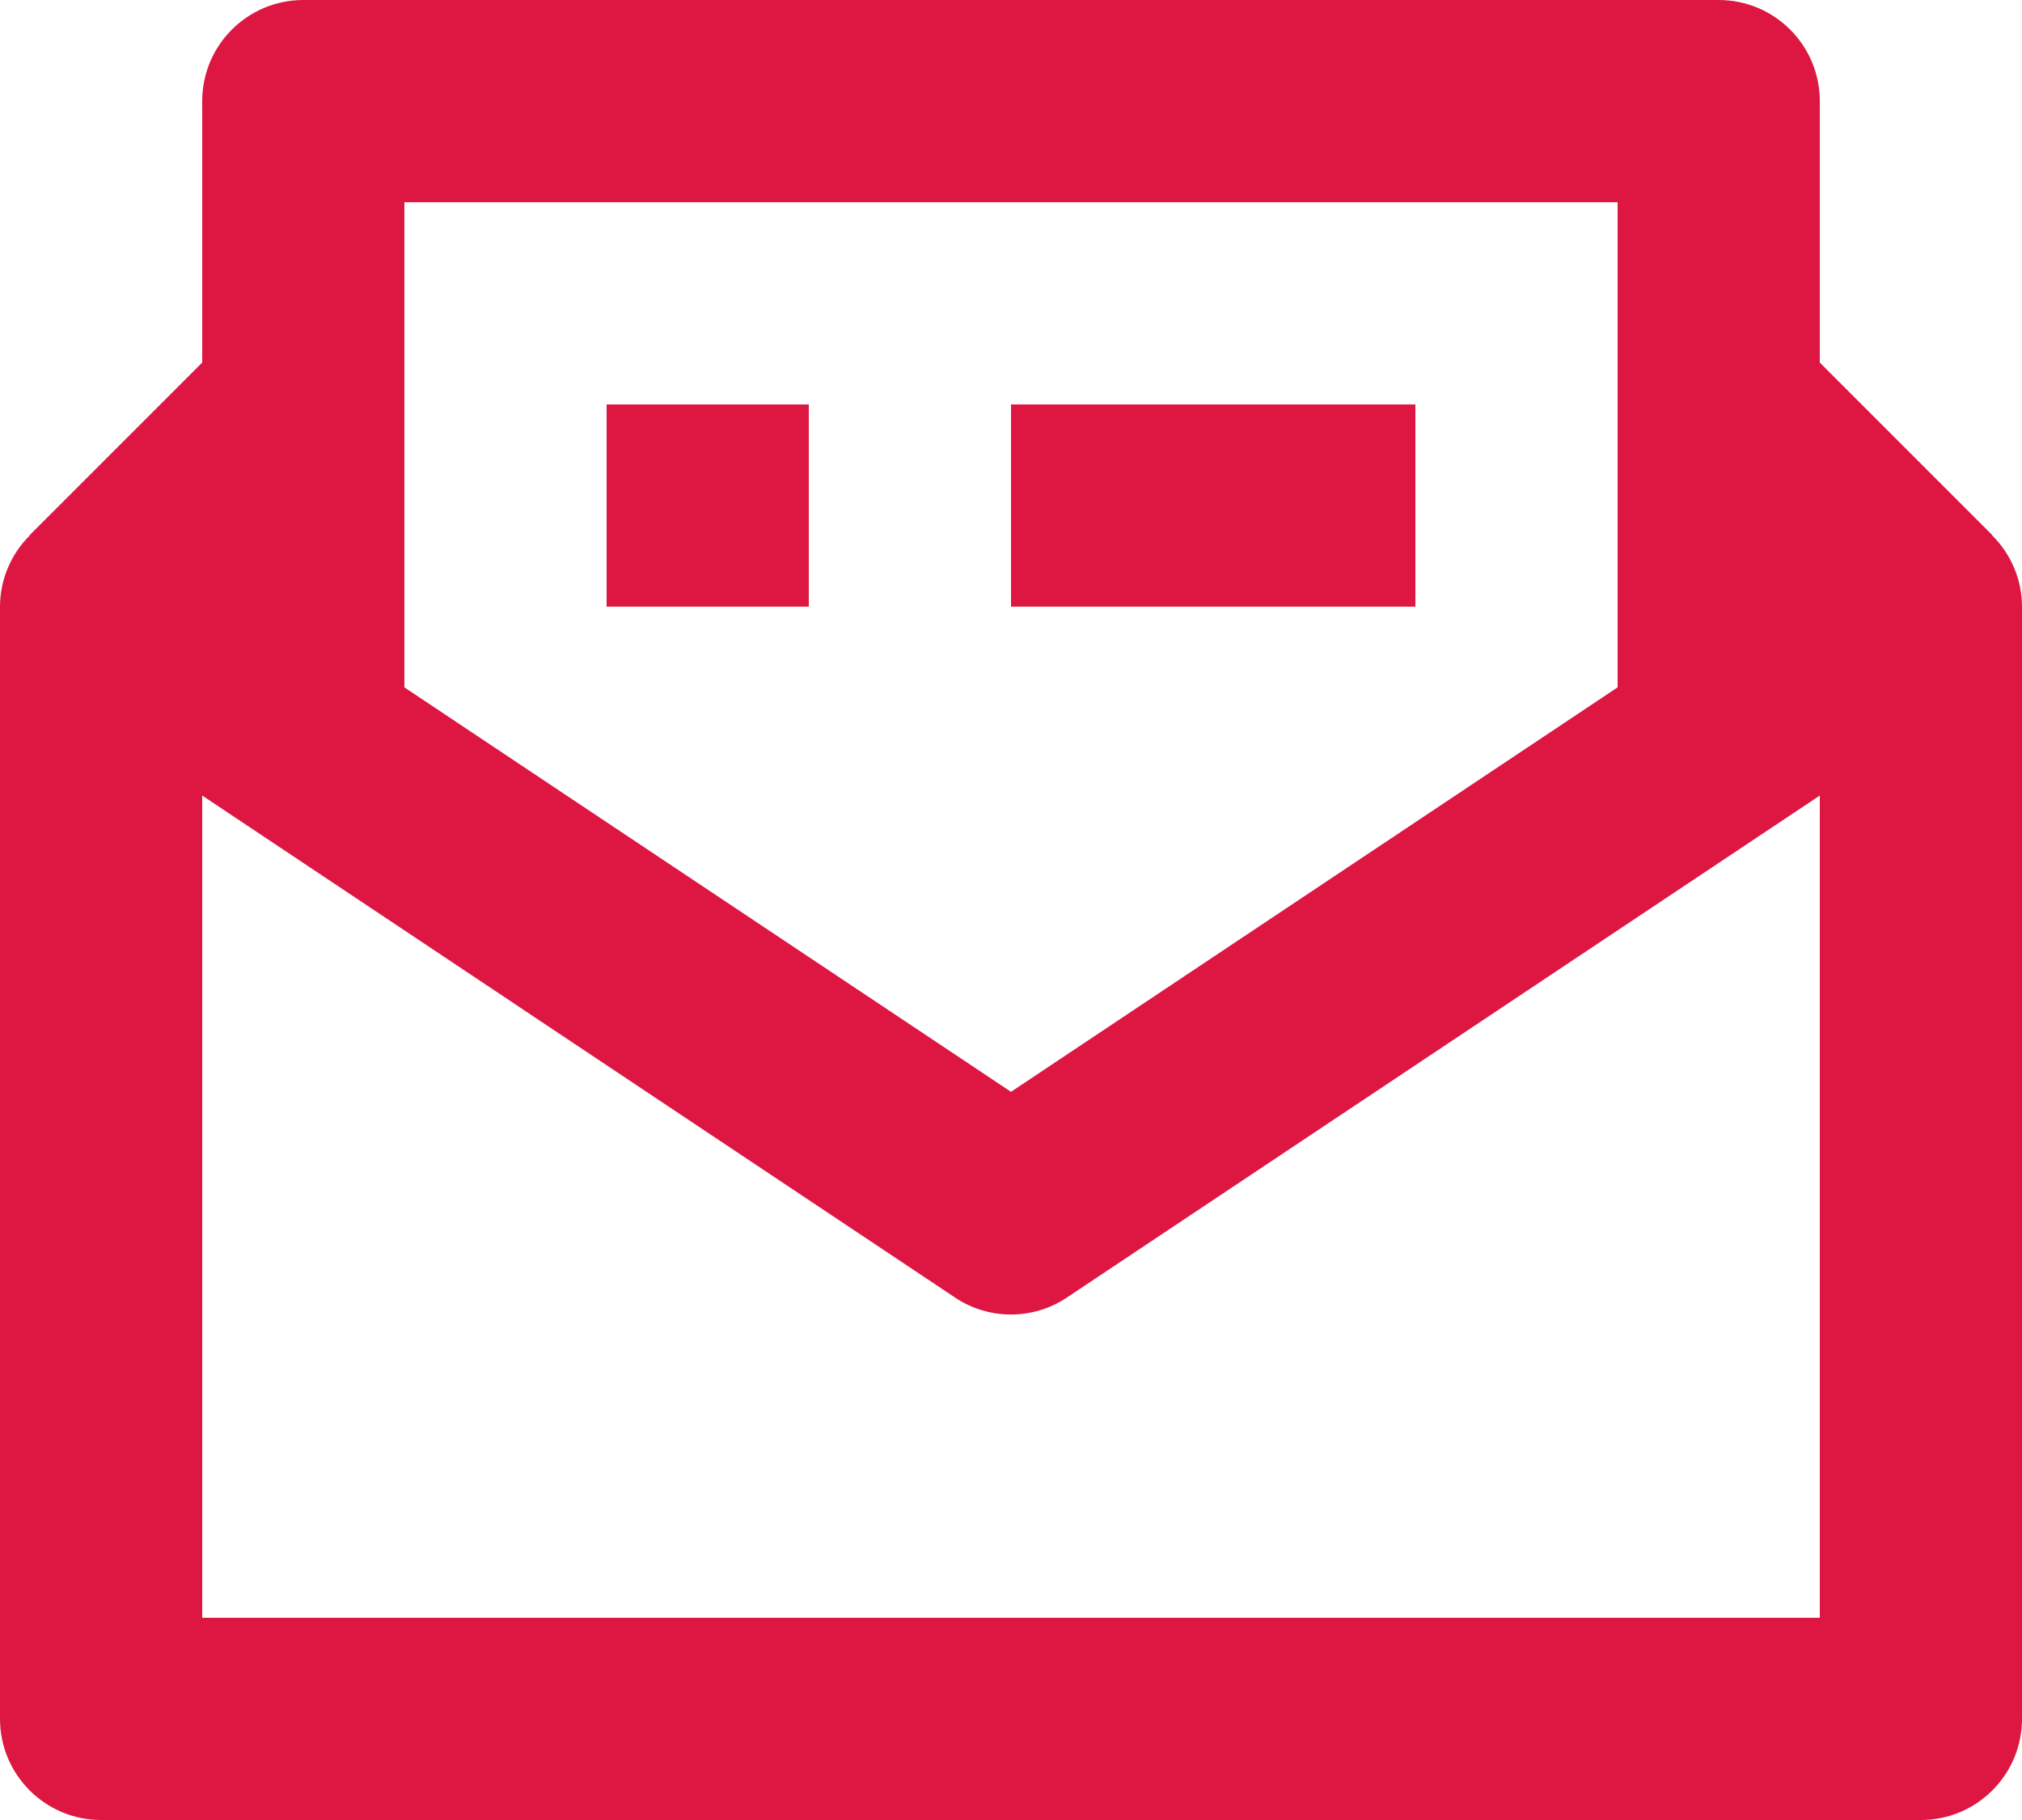
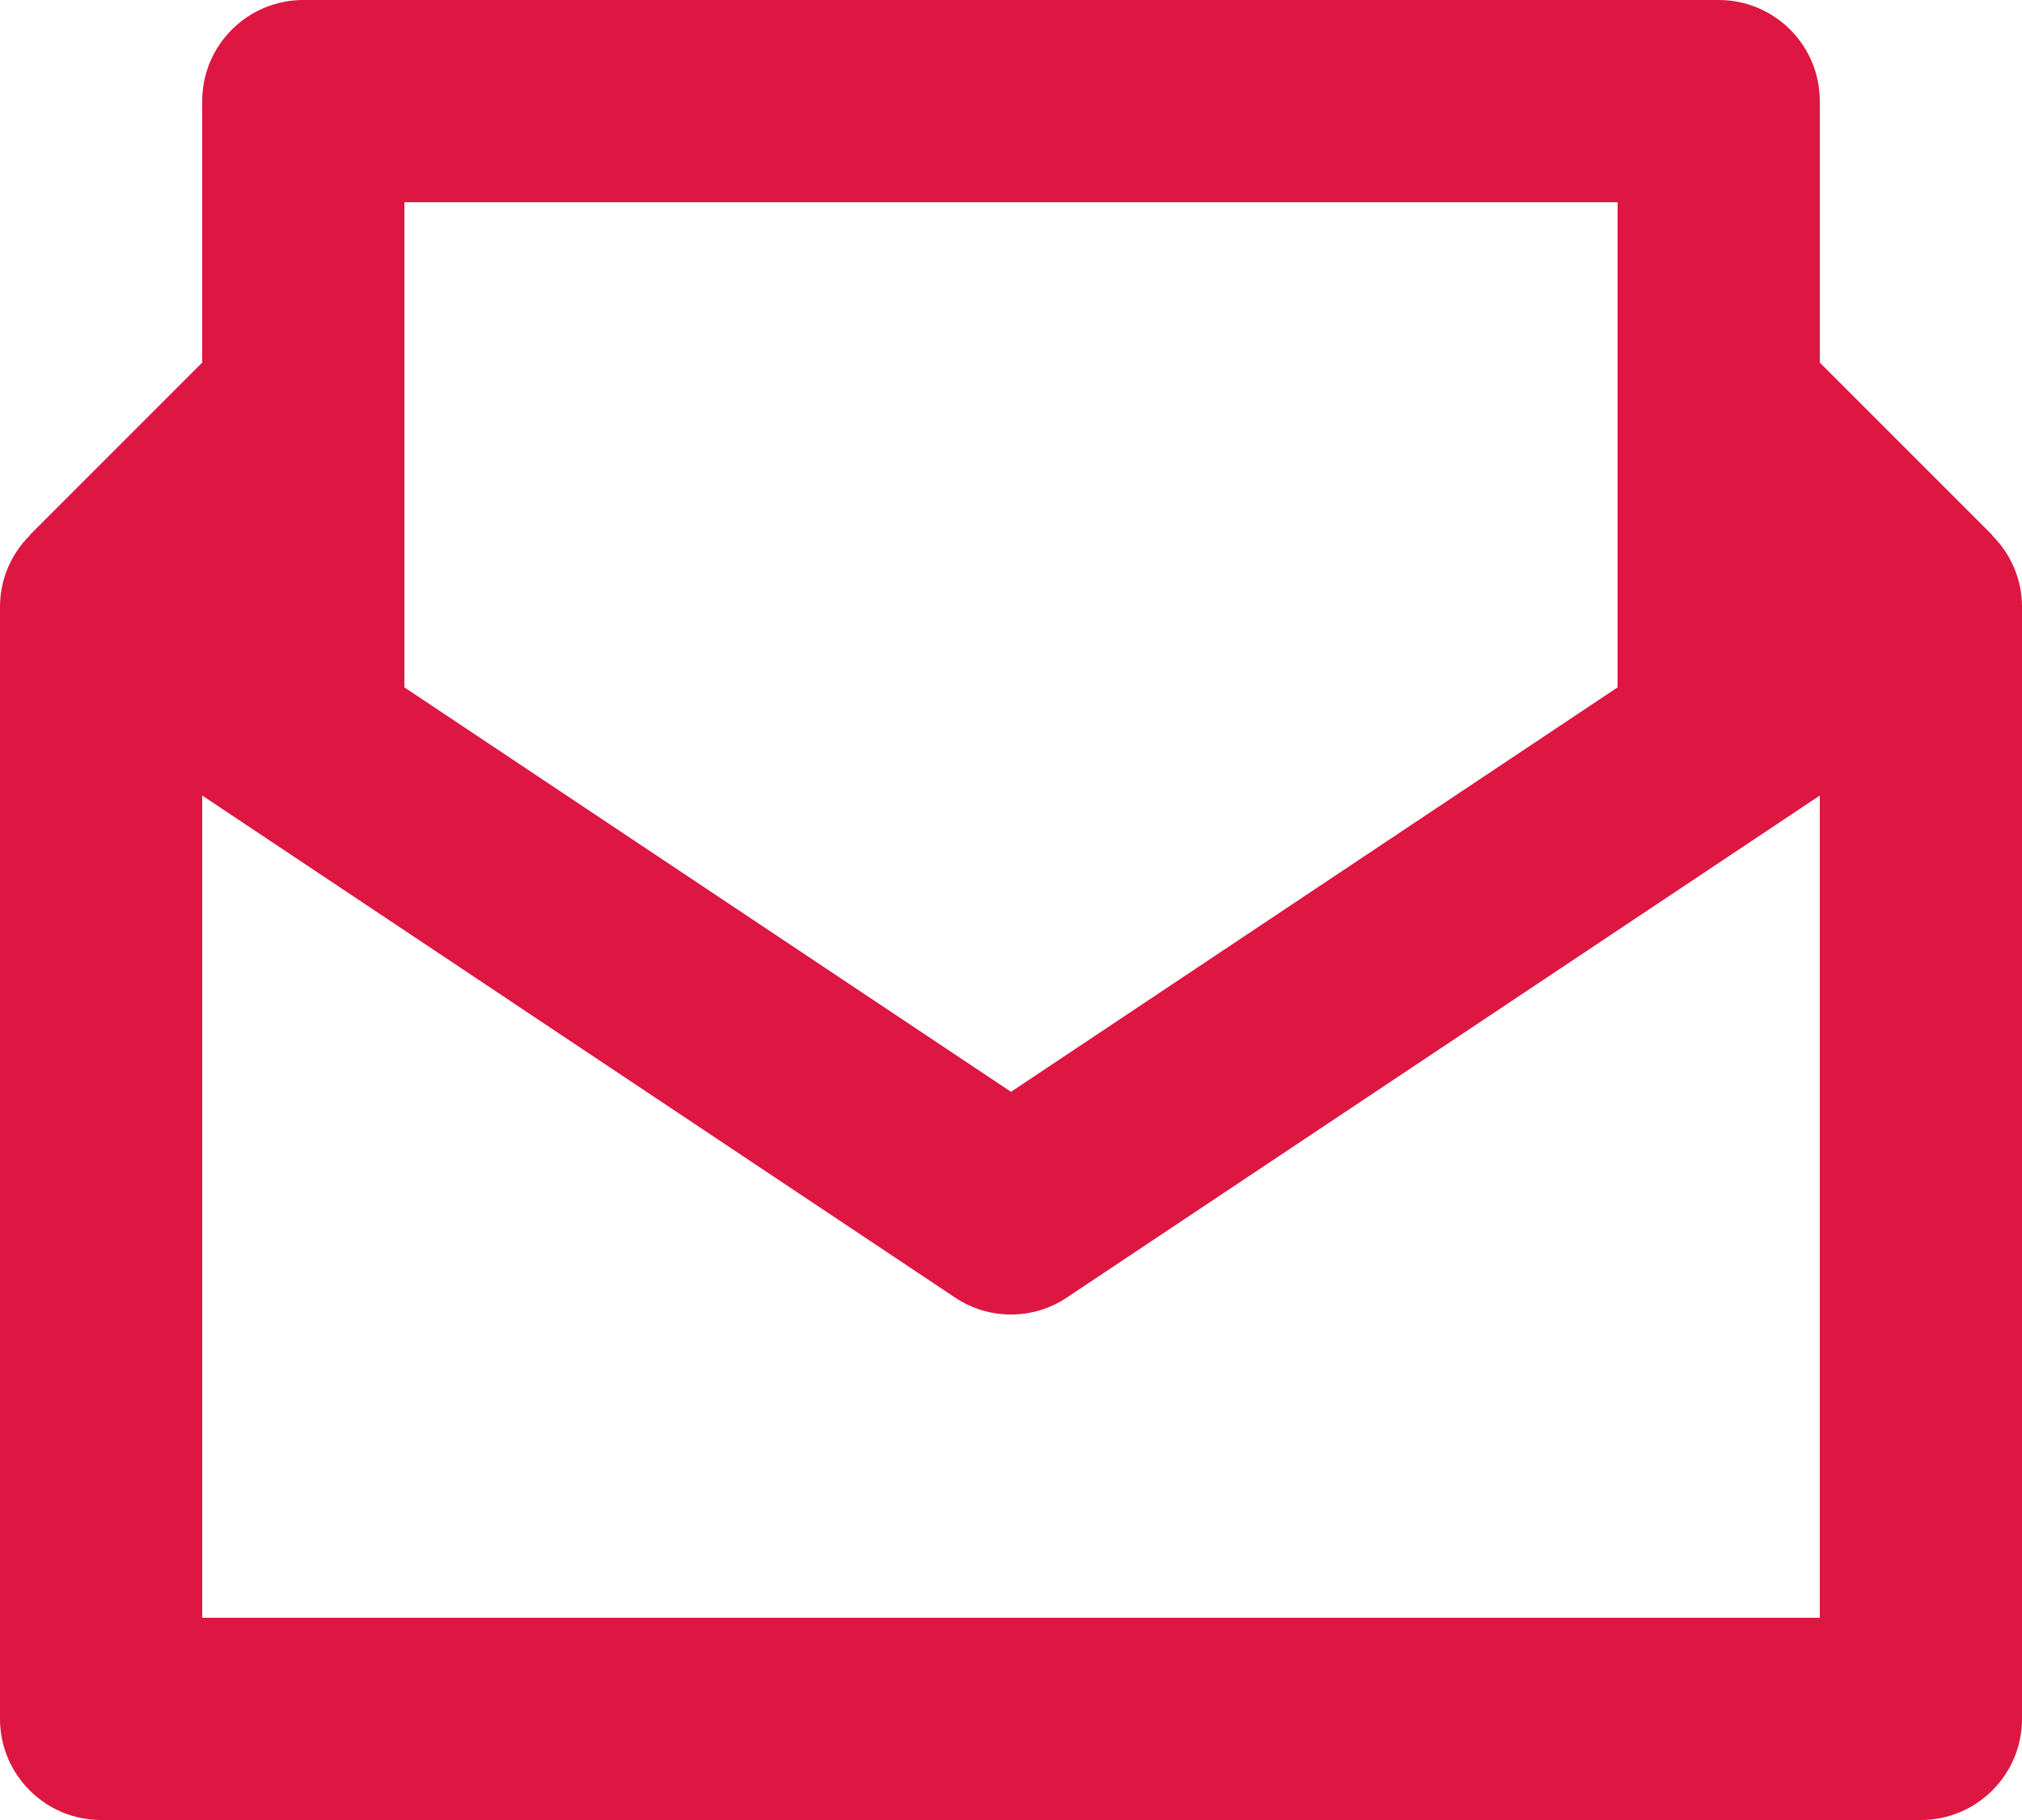
<svg xmlns="http://www.w3.org/2000/svg" width="20px" height="18px" viewBox="0 0 20 18" version="1.1">
  <title>icon news@2x</title>
  <desc>Created with Sketch.</desc>
  <g id="Desktop" stroke="none" stroke-width="1" fill="none" fill-rule="evenodd">
    <g id="news-detail" transform="translate(-220, -255)" fill="#DD1742" fill-rule="nonzero">
      <g id="category" transform="translate(200, 234)">
        <g id="icon-news" transform="translate(20, 21)">
          <path d="M19.705,5.295 L19.707,5.293 L18,3.586 L18,1 C18,0.448 17.552,0 17,0 L3,0 C2.448,0 2,0.448 2,1 L2,3.586 L0.293,5.293 L0.295,5.295 C0.107,5.481 0,5.735 0,6 L0,17 C0,17.552 0.448,18 1,18 L19,18 C19.552,18 20,17.552 20,17 L20,6 C20,5.73 19.89,5.479 19.705,5.295 Z M16,2 L16,6.798 L10,10.798 L4,6.798 L4,2 L16,2 Z M18,16 L2,16 L2,7.868 L9.445,12.832 C9.78,13.057 10.219,13.057 10.554,12.832 L18,7.868 L18,16 Z" id="Shape" />
-           <path d="M10,4 L14,4 L14,6 L10,6 L10,4 Z M6,4 L8,4 L8,6 L6,6 L6,4 Z" id="Shape" />
        </g>
      </g>
    </g>
  </g>
</svg>